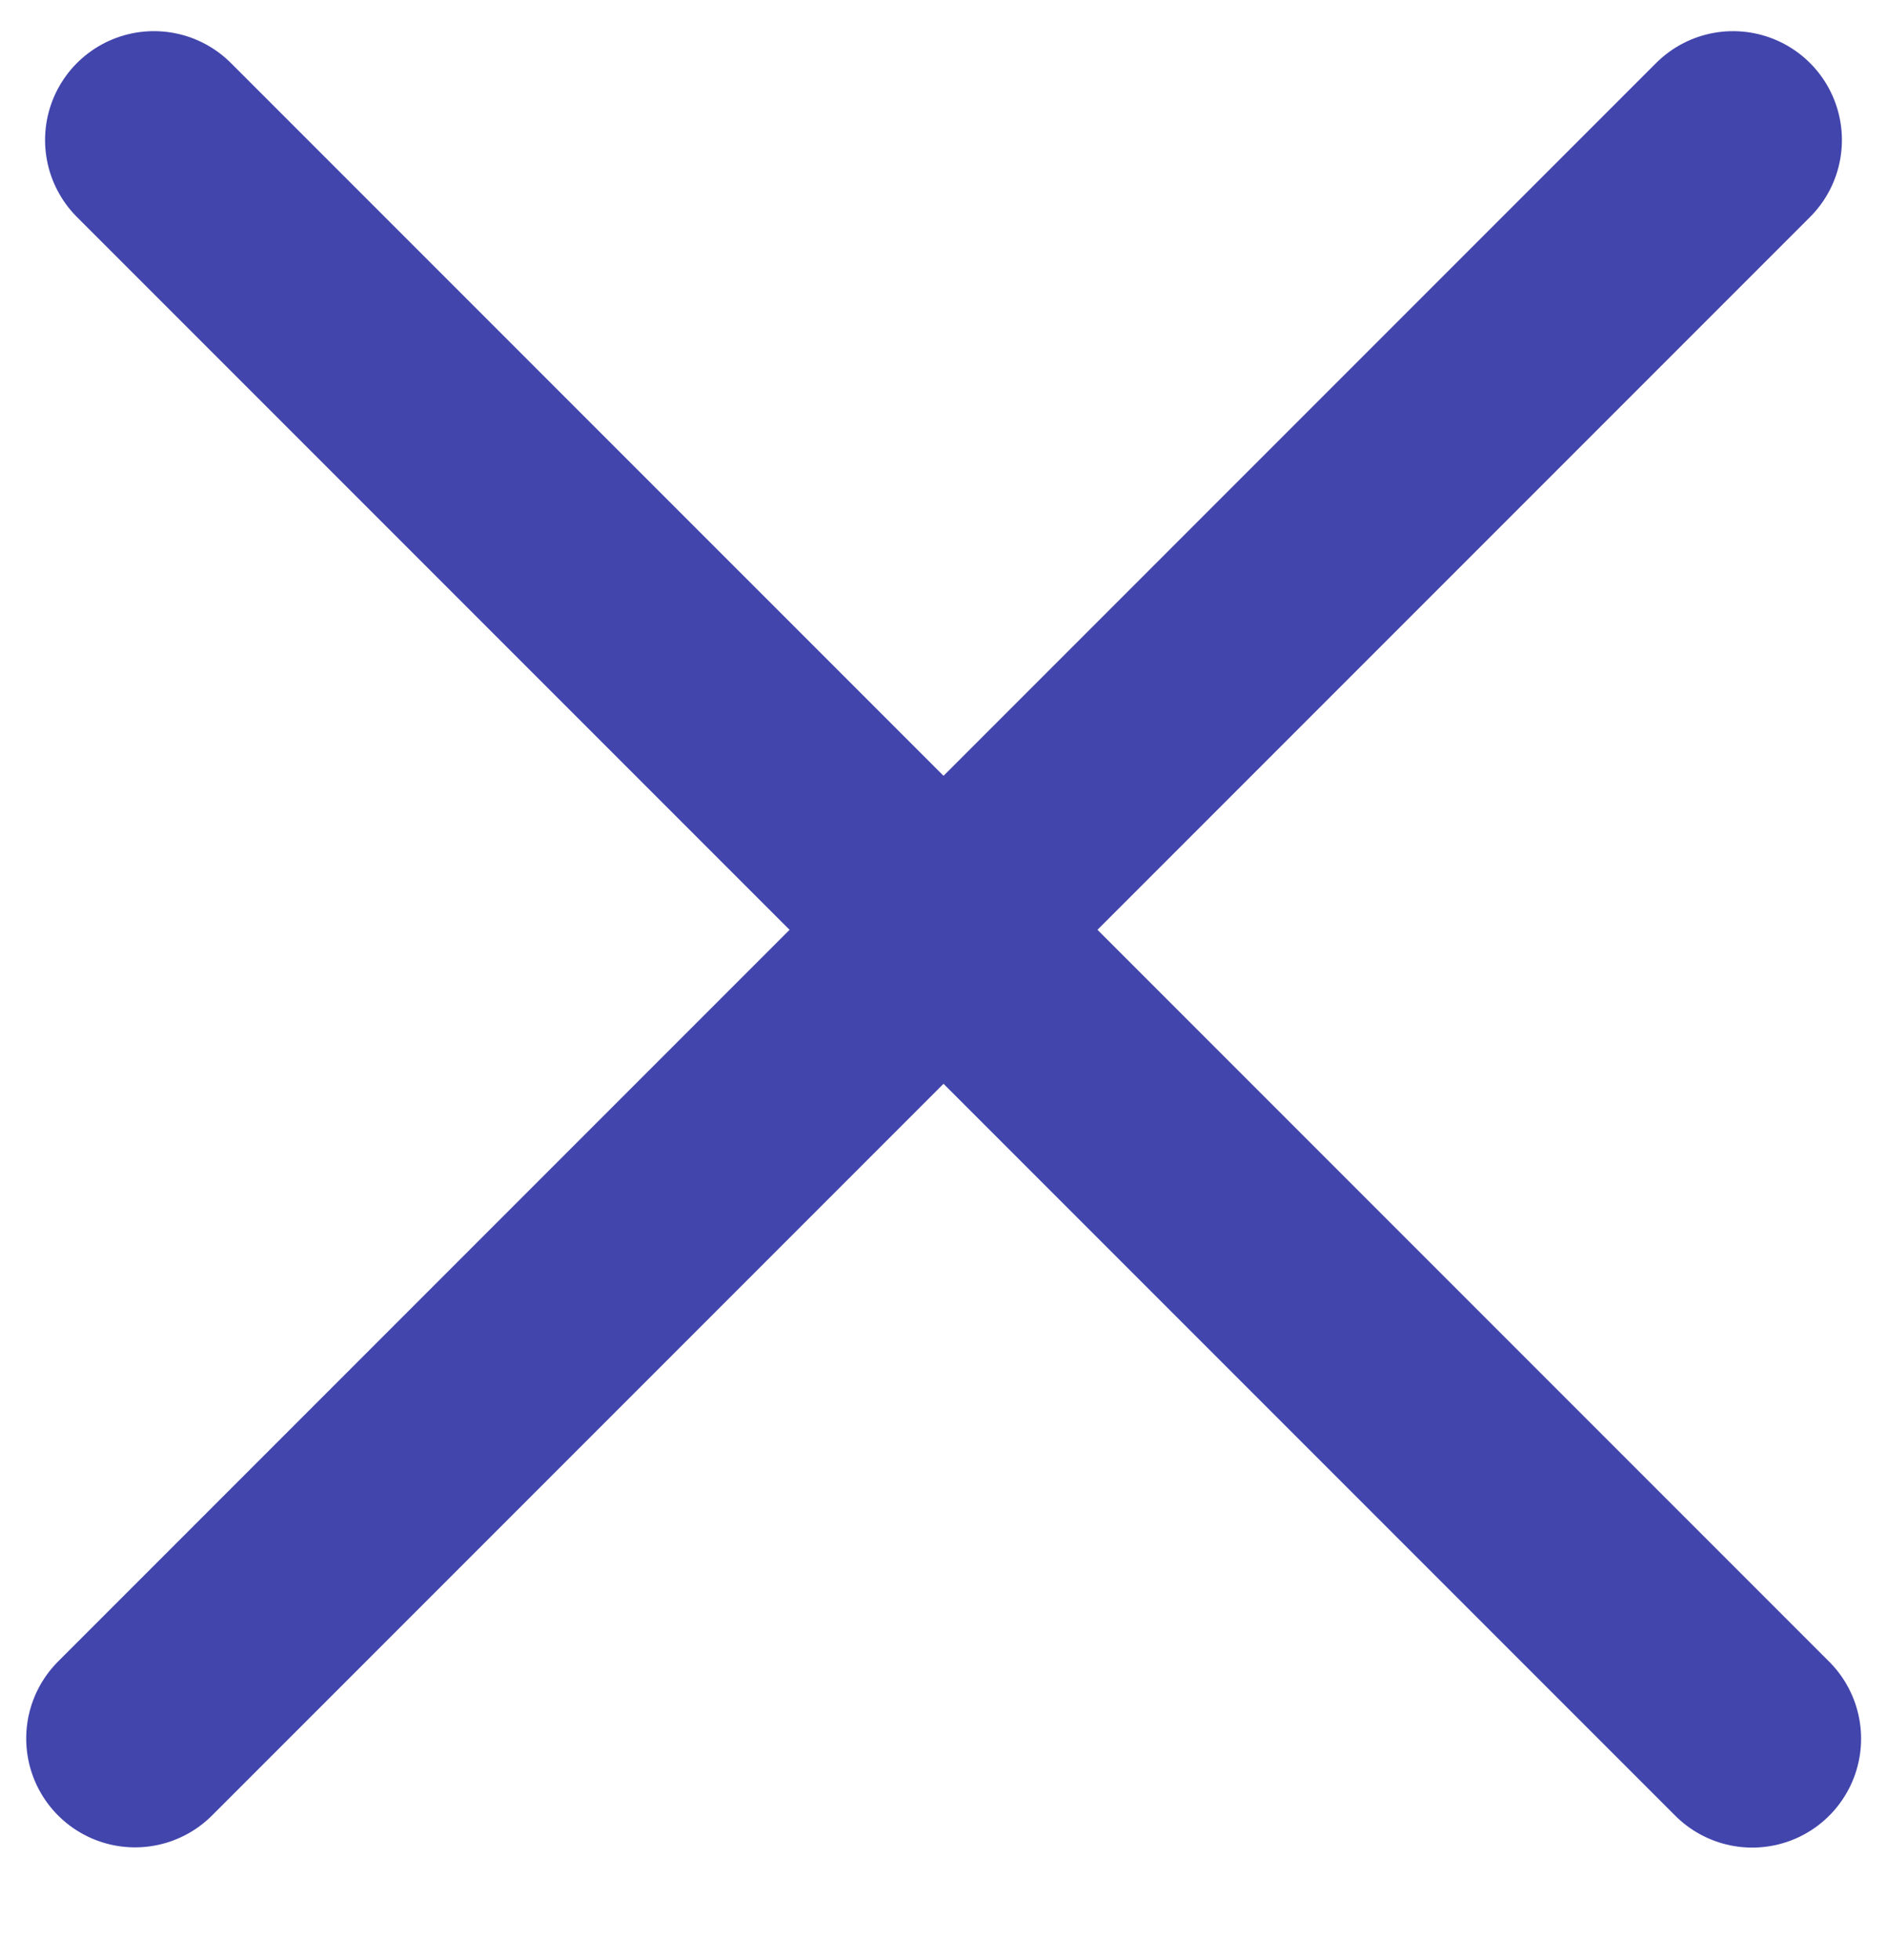
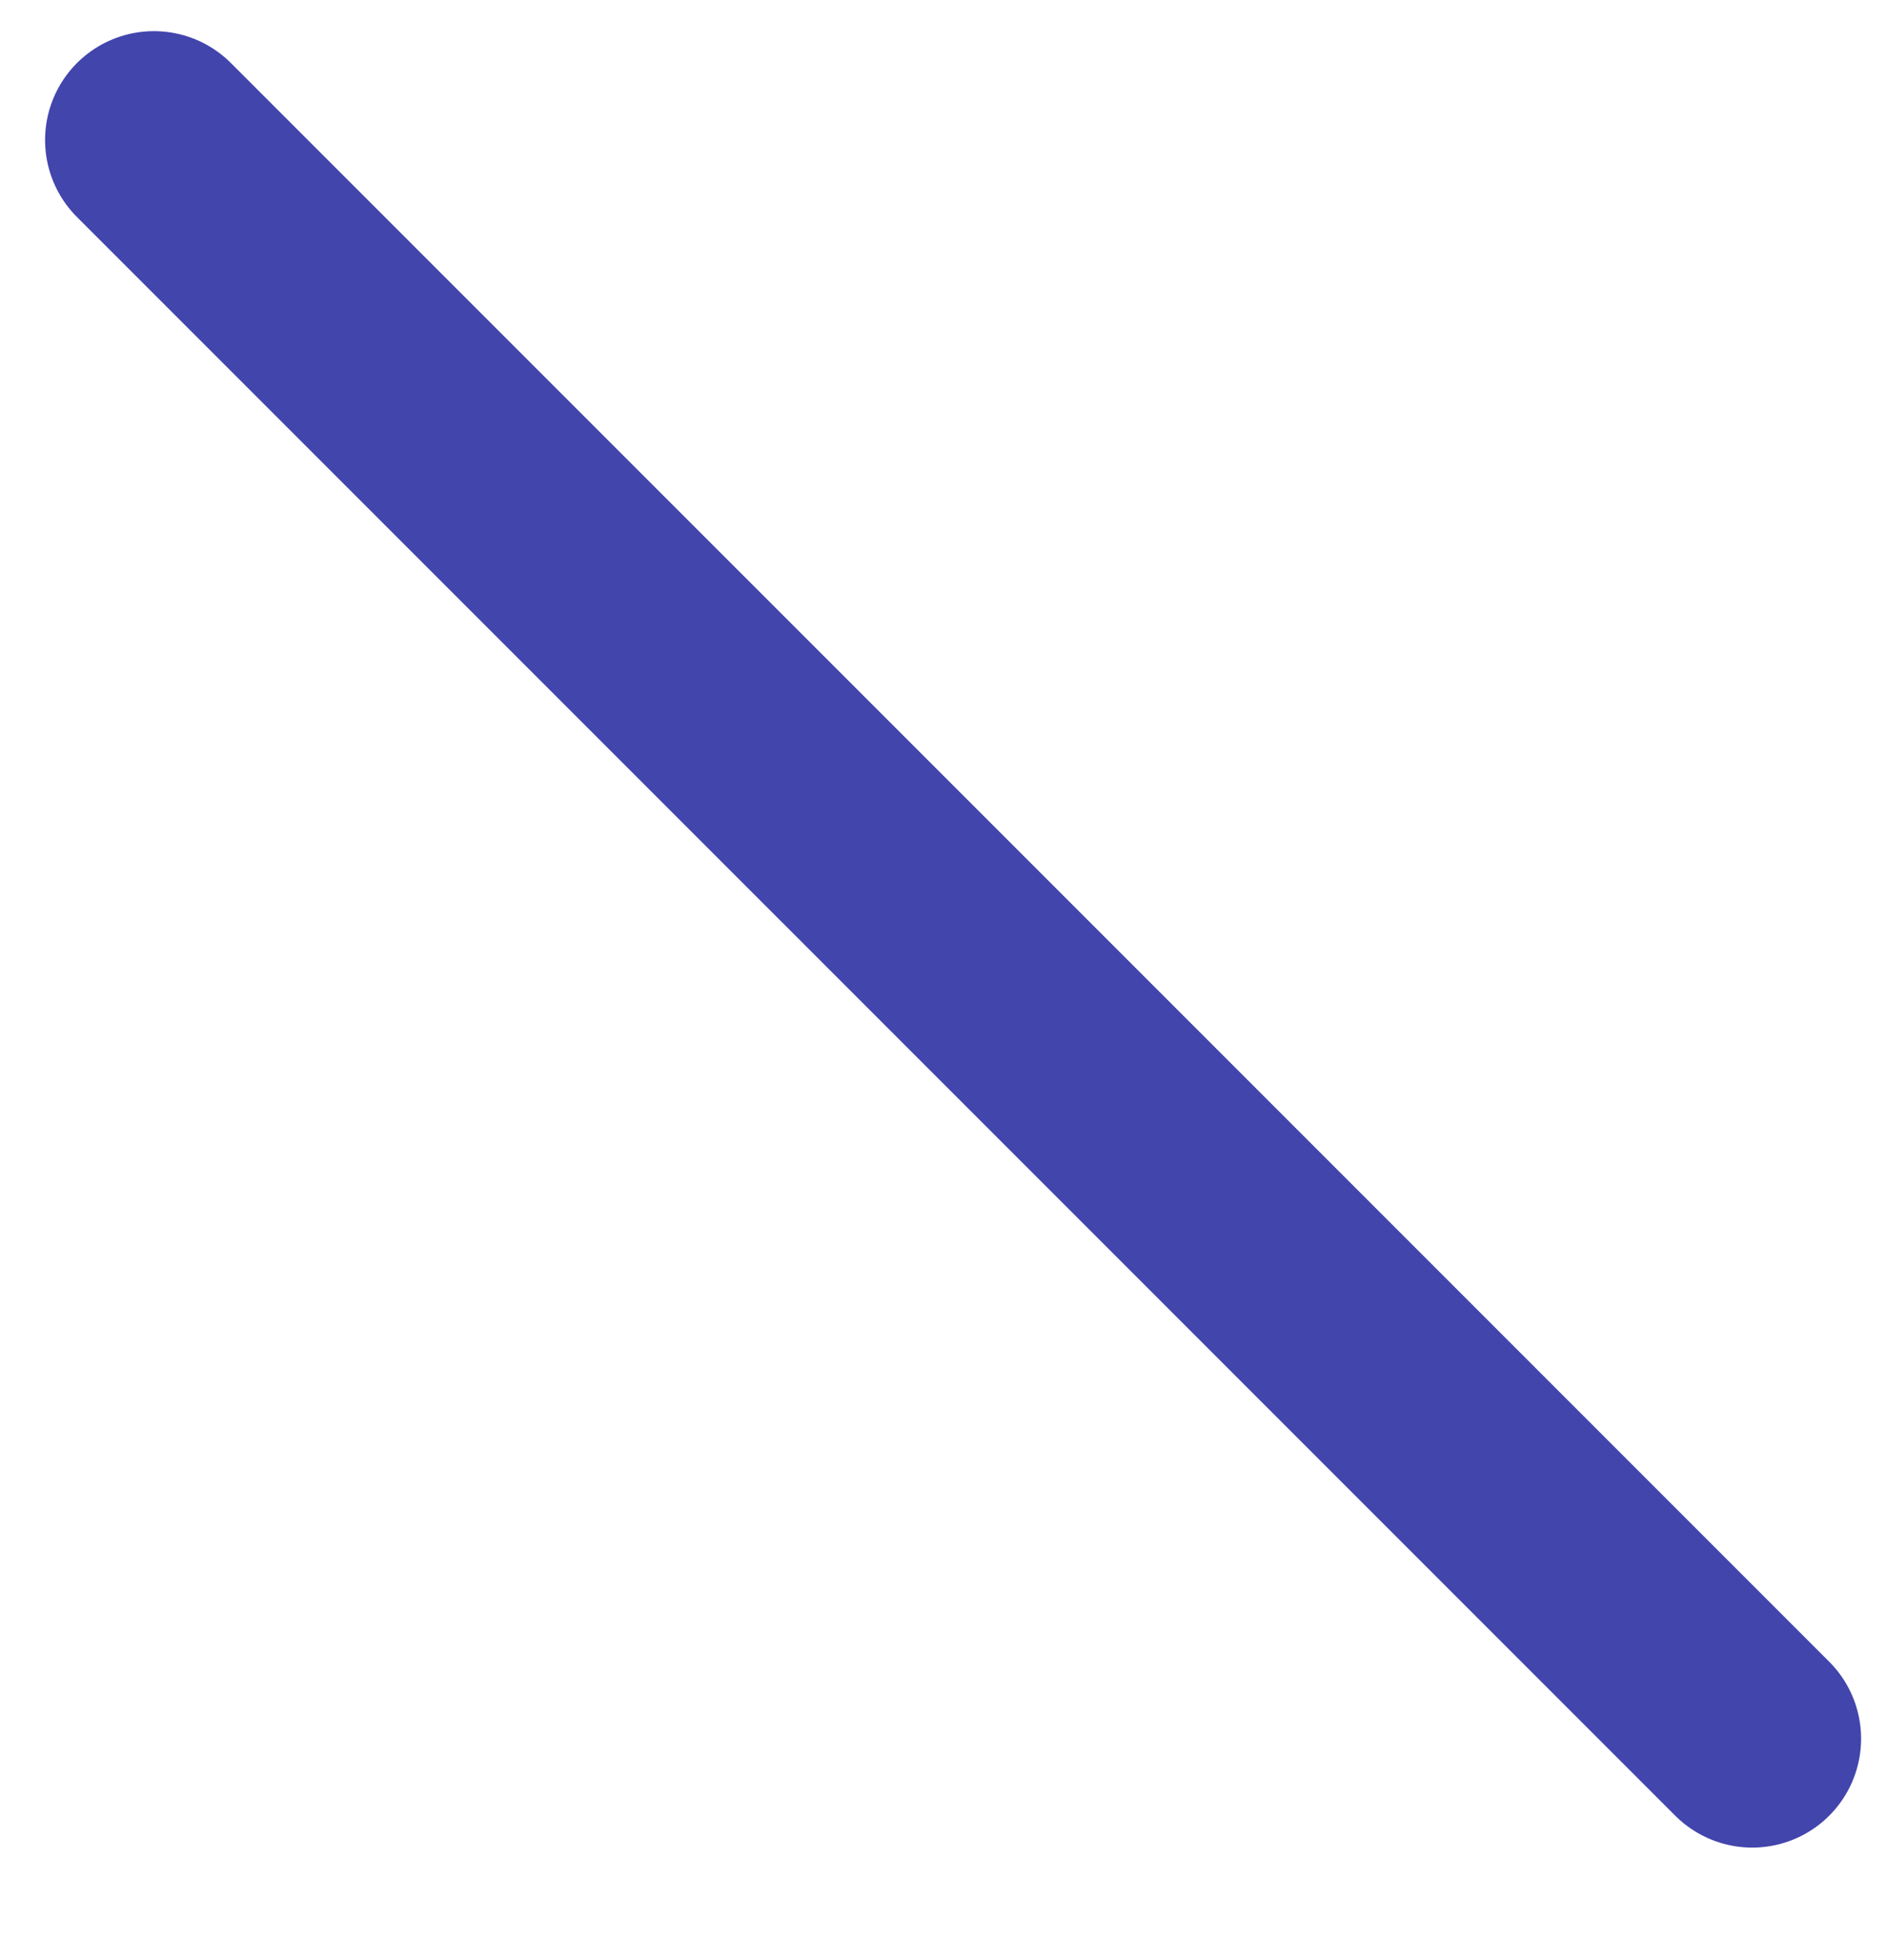
<svg xmlns="http://www.w3.org/2000/svg" width="26" height="27" viewBox="0 0 26 27" fill="none">
  <line x1="2.121" y1="1.929" x2="24.143" y2="23.95" stroke="#4245AC" stroke-width="3" stroke-linecap="round" />
-   <line x1="1.5" y1="-1.5" x2="32.643" y2="-1.5" transform="matrix(-0.707 0.707 0.707 0.707 26 1.929)" stroke="#4245AC" stroke-width="3" stroke-linecap="round" />
</svg>